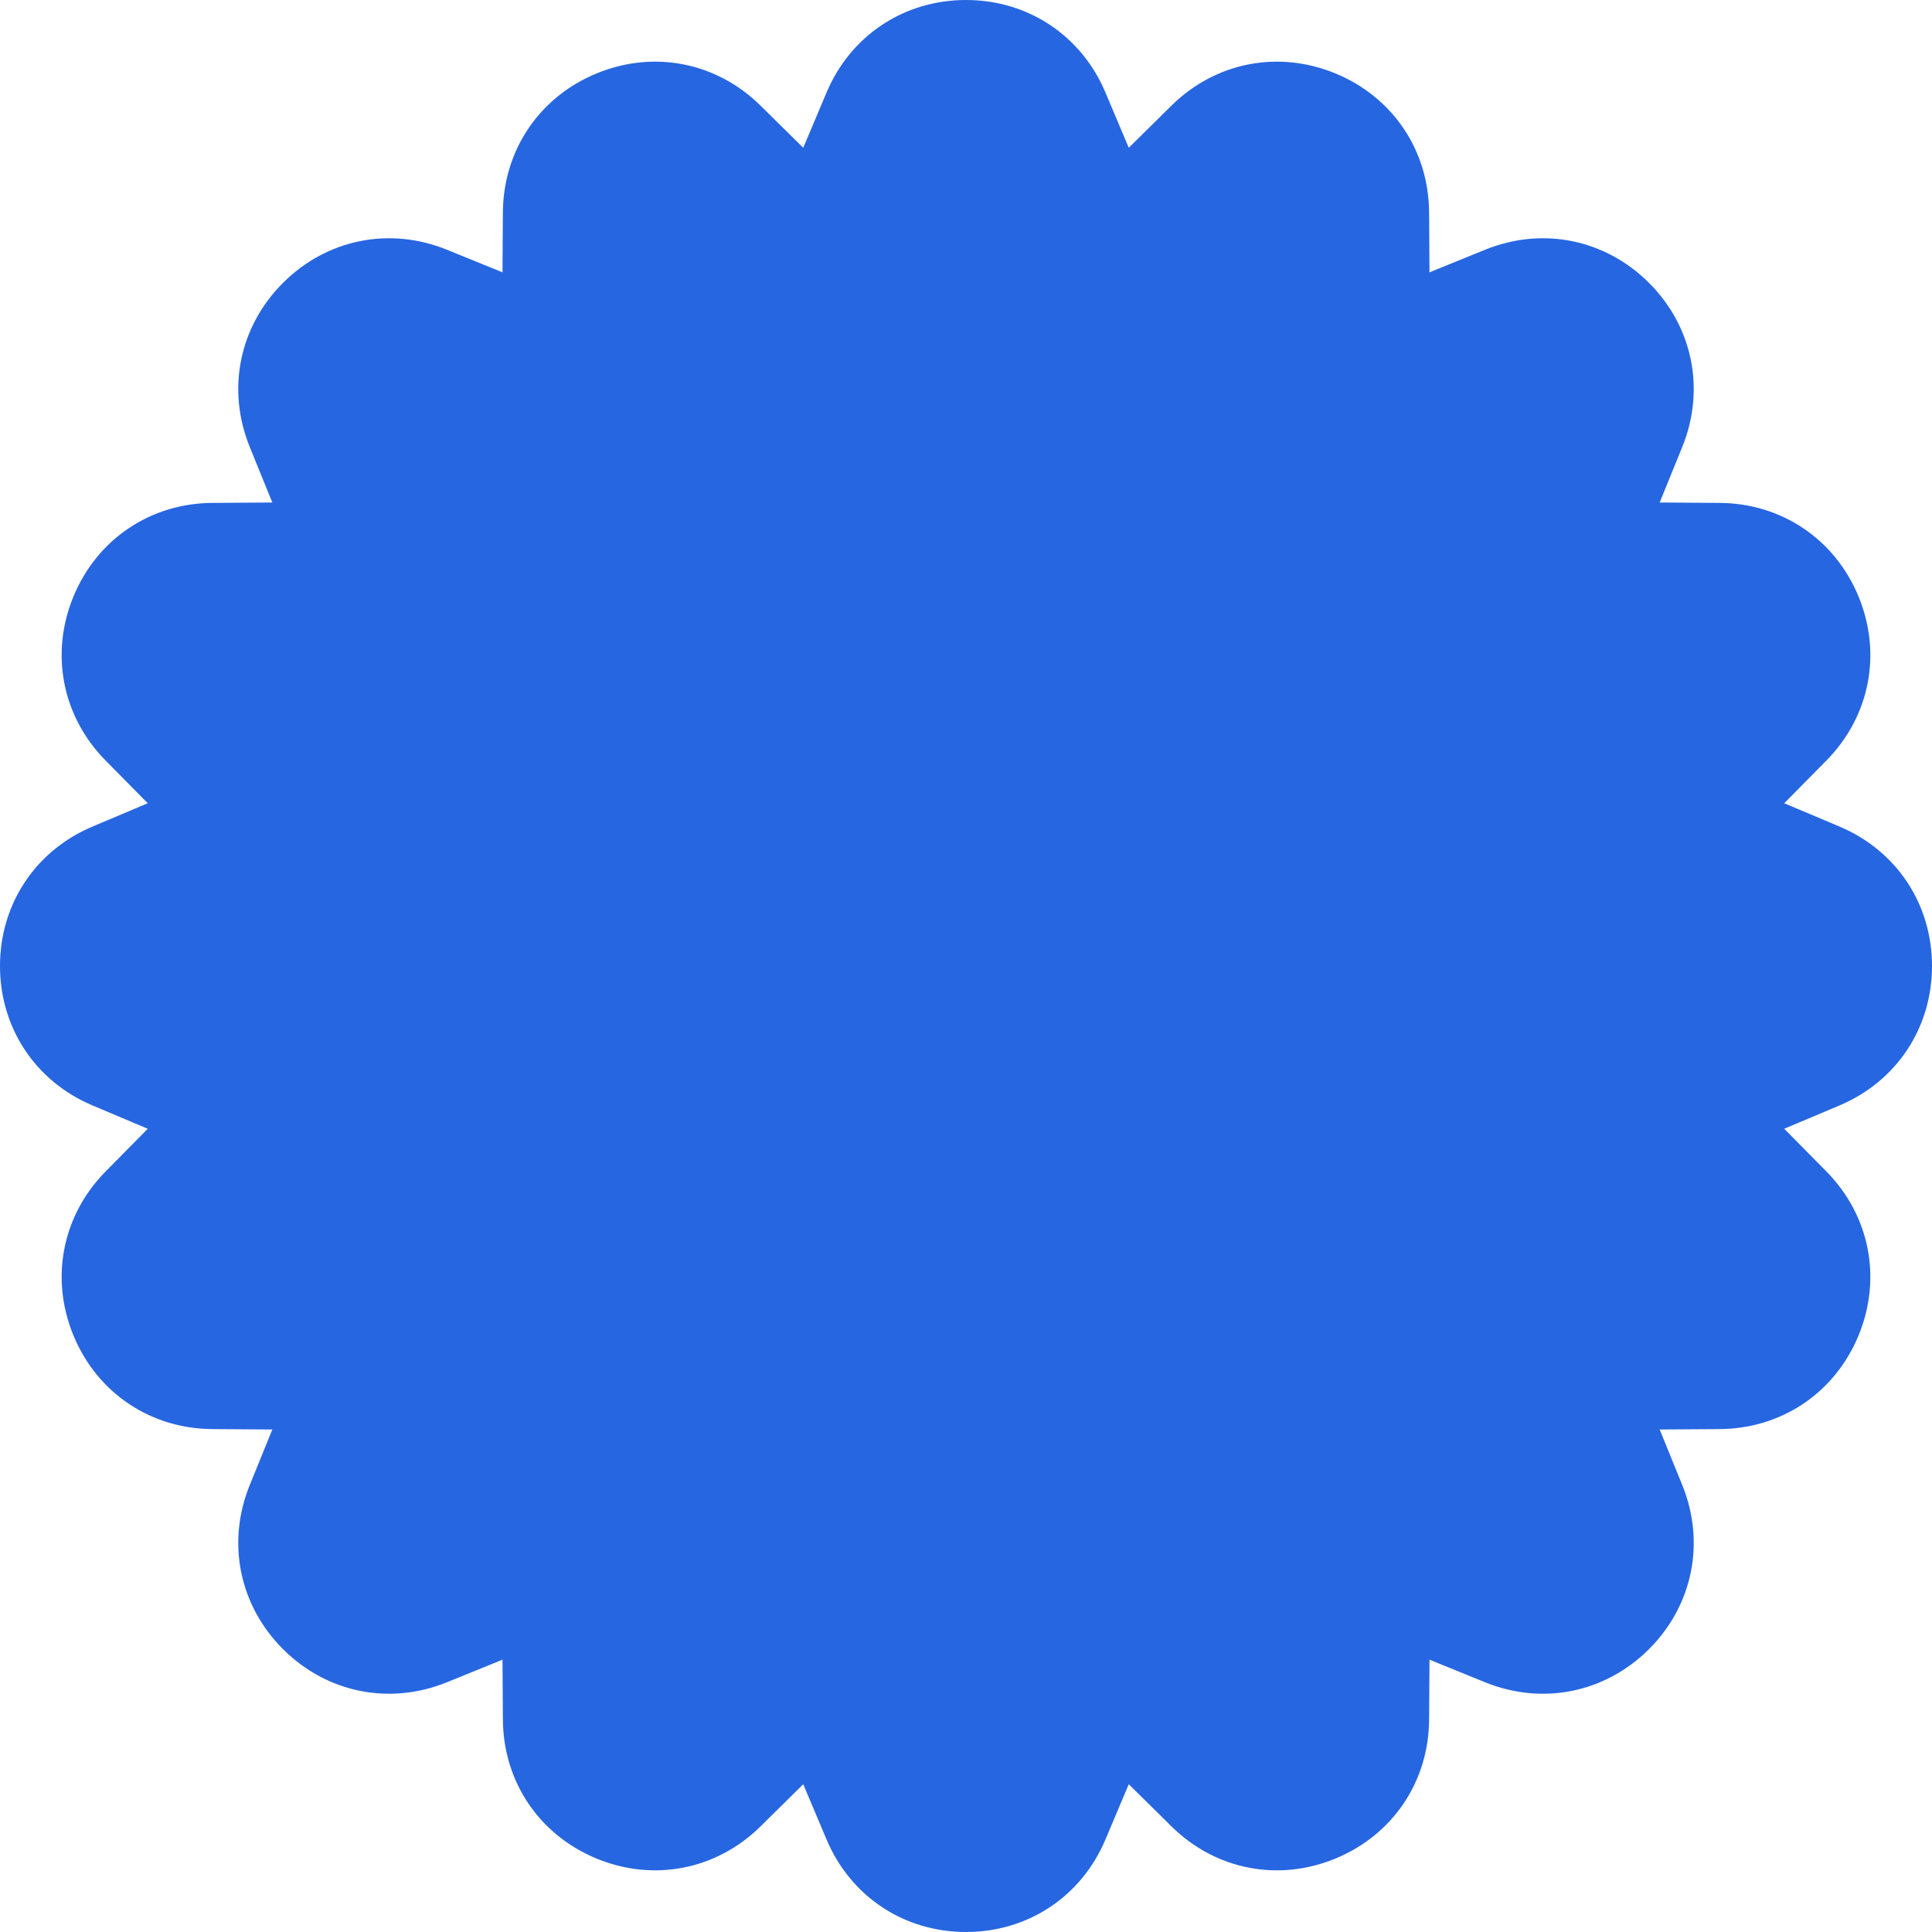
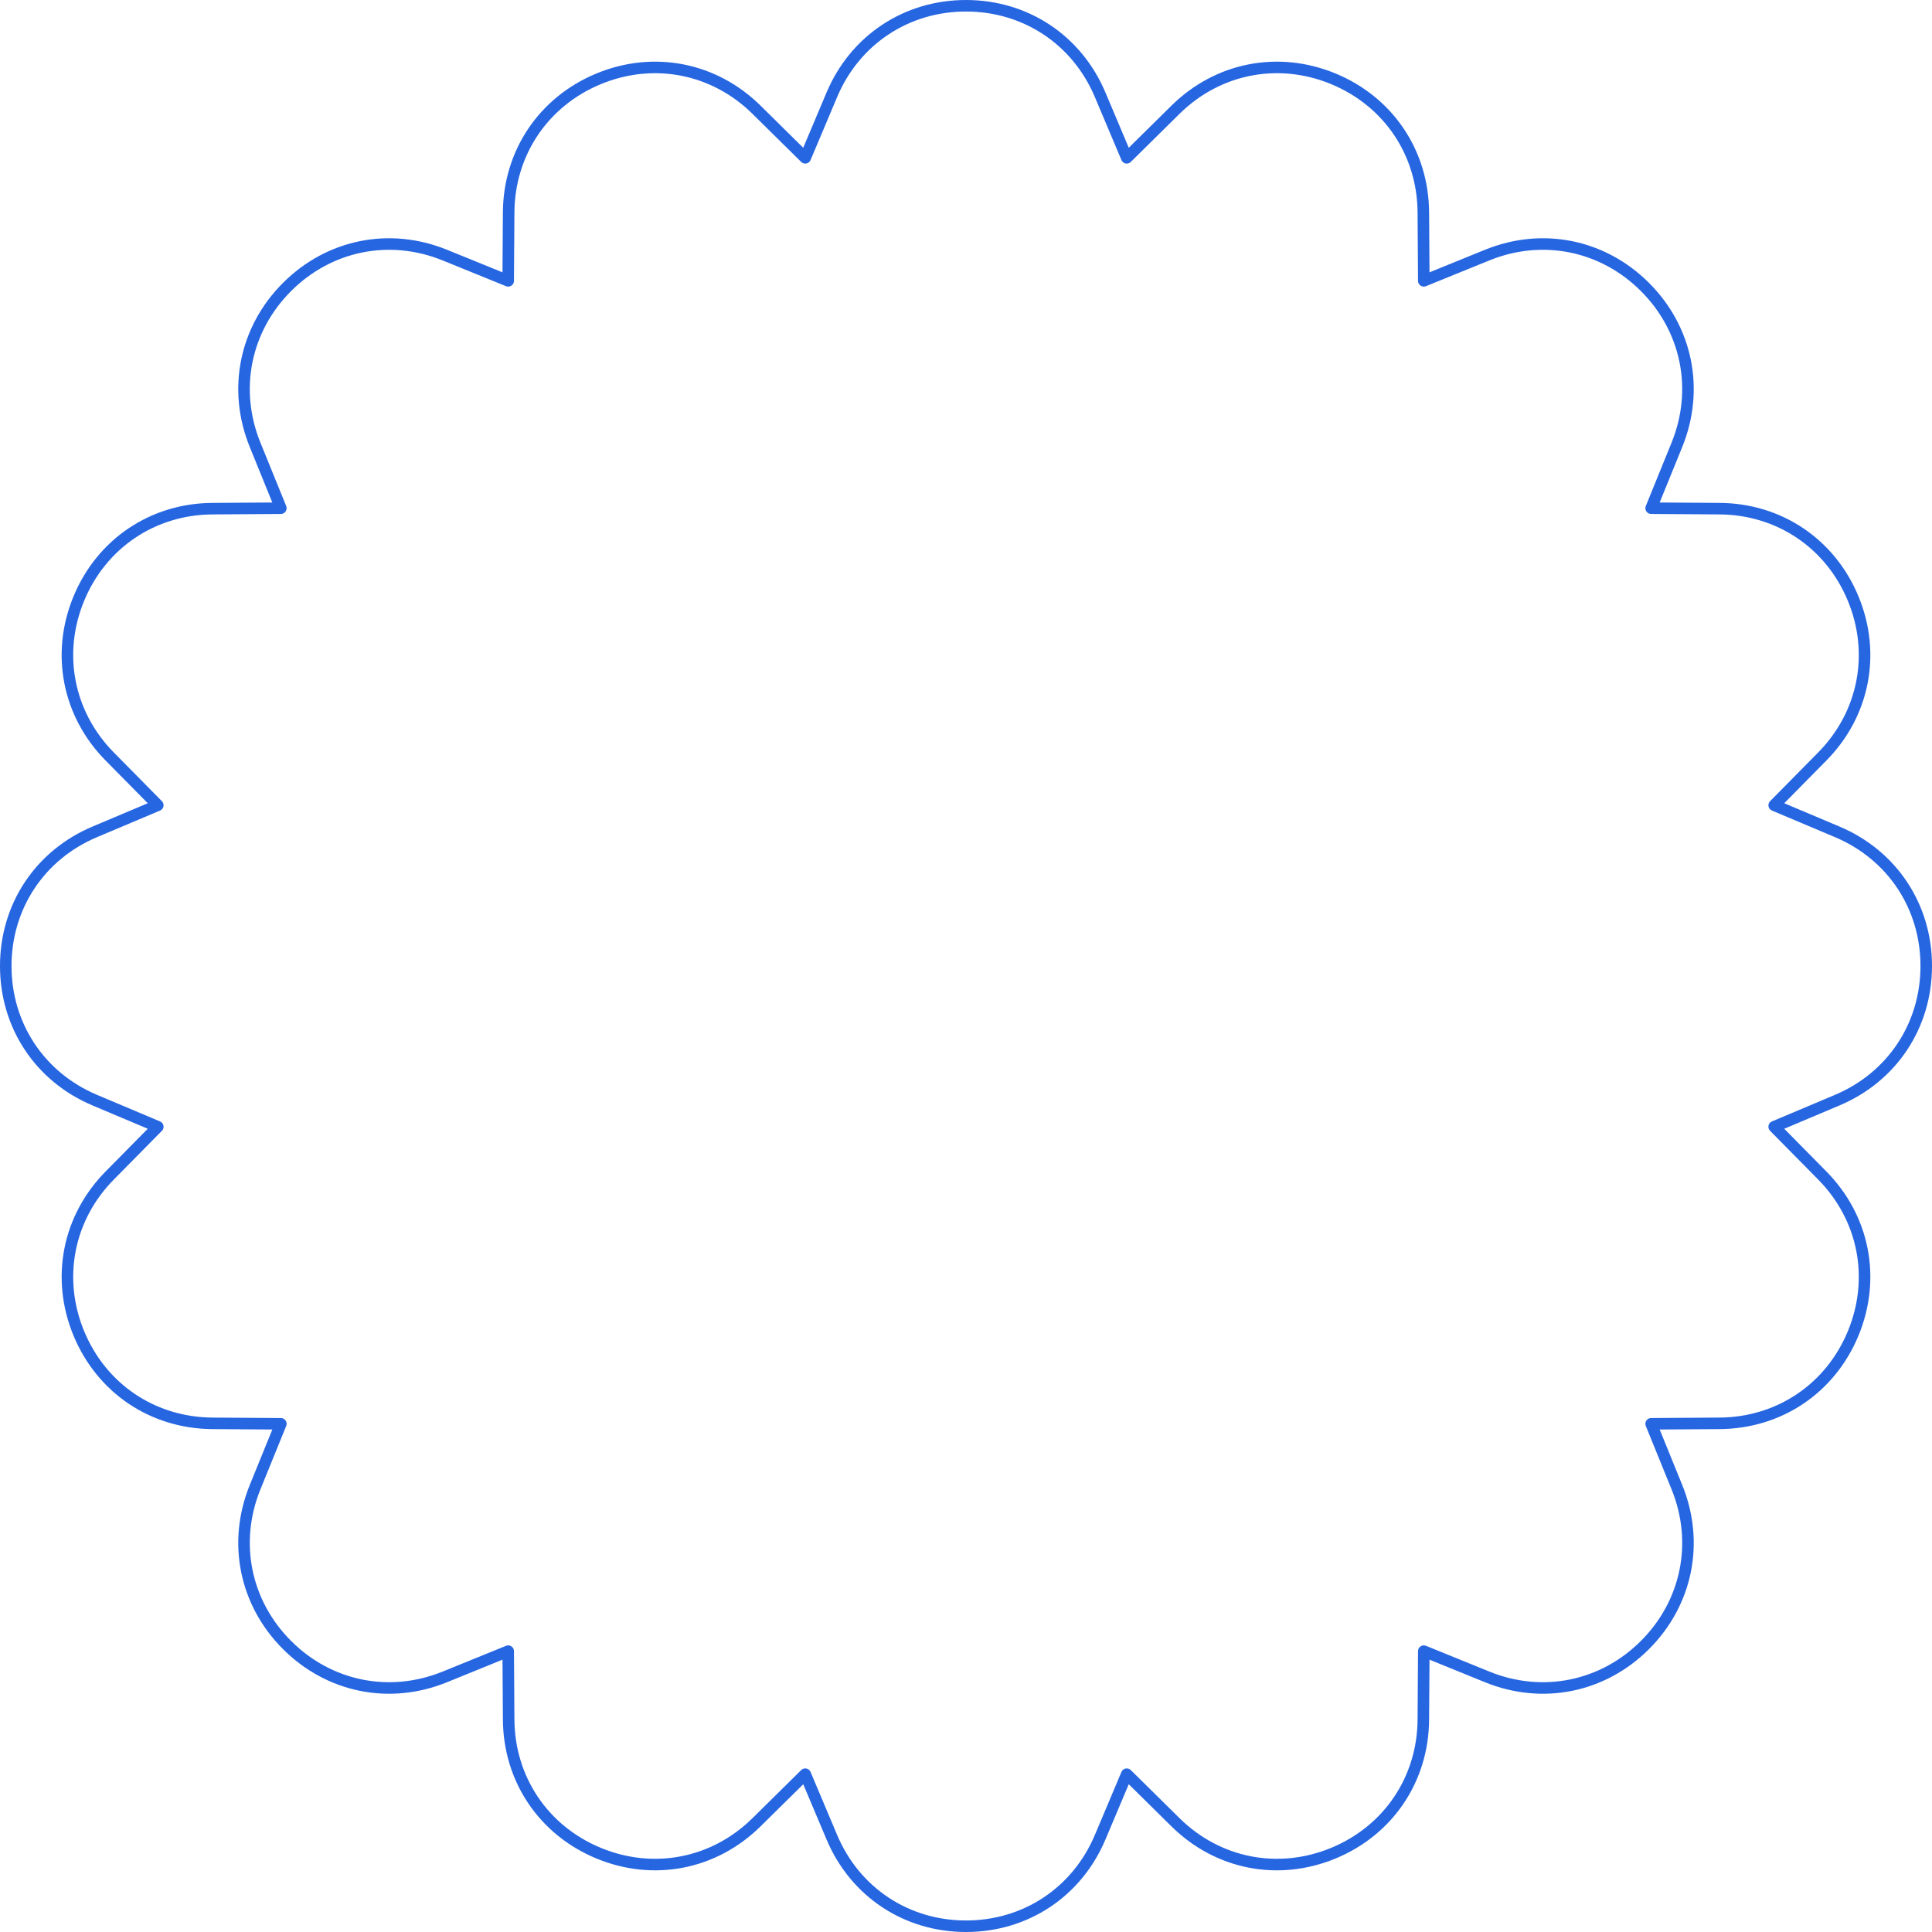
<svg xmlns="http://www.w3.org/2000/svg" fill="#000000" height="500" preserveAspectRatio="xMidYMid meet" version="1" viewBox="0.0 0.0 500.0 500.0" width="500" zoomAndPan="magnify">
  <g>
    <g id="change1_1">
-       <path d="M368.476,72.687l16.41-6.671c15.439-6.277,30.852-1.722,40.835,8.262 c9.984,9.984,14.539,25.396,8.262,40.835l-6.671,16.41l17.714,0.116 c16.666,0.109,29.162,10.216,34.565,23.26c5.403,13.045,3.713,29.027-7.994,40.889 l-12.444,12.608l16.321,6.886c15.355,6.479,23.033,20.598,23.033,34.717 c-0,14.119-7.678,28.238-23.033,34.717l-16.321,6.886l12.444,12.608 c11.707,11.862,13.397,27.844,7.994,40.889 c-5.403,13.044-17.9,23.151-34.565,23.26l-17.714,0.116l6.671,16.41 c6.277,15.439,1.722,30.852-8.262,40.835c-9.984,9.984-25.396,14.539-40.835,8.262 l-16.41-6.671l-0.116,17.714c-0.109,16.666-10.216,29.162-23.26,34.565 c-13.045,5.403-29.027,3.713-40.889-7.994l-12.608-12.444l-6.886,16.321 c-6.479,15.355-20.598,23.033-34.717,23.033 c-14.119-0-28.238-7.678-34.717-23.033l-6.886-16.321l-12.608,12.444 c-11.862,11.707-27.844,13.397-40.889,7.994 c-13.044-5.403-23.151-17.9-23.26-34.565l-0.116-17.714l-16.41,6.671 c-15.439,6.277-30.852,1.722-40.835-8.262 c-9.984-9.984-14.539-25.396-8.262-40.835l6.671-16.41l-17.714-0.116 c-16.666-0.109-29.162-10.216-34.565-23.26 c-5.403-13.045-3.713-29.027,7.994-40.889l12.444-12.608l-16.321-6.886 c-15.355-6.479-23.033-20.598-23.033-34.717 c0-14.119,7.678-28.238,23.033-34.717l16.321-6.886L28.401,195.789 c-11.707-11.862-13.397-27.844-7.994-40.889 c5.403-13.044,17.9-23.151,34.565-23.26l17.714-0.116l-6.671-16.41 c-6.277-15.439-1.722-30.852,8.262-40.835s25.396-14.539,40.835-8.262 l16.41,6.671l0.116-17.714c0.109-16.666,10.216-29.162,23.26-34.565 c13.045-5.403,29.027-3.713,40.889,7.994l12.608,12.444l6.886-16.321 C221.762,9.169,235.881,1.491,250,1.491c14.119,0,28.238,7.678,34.717,23.033 l6.886,16.321l12.608-12.444c11.862-11.707,27.844-13.397,40.889-7.994 c13.044,5.403,23.151,17.9,23.26,34.565L368.476,72.687z" fill="#2766e1" />
-     </g>
+       </g>
    <g id="change2_1">
      <path d="M250,500c-16.03,0-29.859-9.175-36.091-23.945l-6.031-14.294 l-11.042,10.898c-11.41,11.261-27.698,14.444-42.508,8.31 c-14.81-6.135-24.075-19.903-24.18-35.933l-0.101-15.514l-14.372,5.843 c-14.848,6.037-31.116,2.746-42.451-8.589 c-11.335-11.335-14.626-27.602-8.589-42.451l5.843-14.372l-15.514-0.102 c-16.029-0.105-29.798-9.371-35.933-24.18 c-6.135-14.81-2.95-31.098,8.31-42.507l10.898-11.042l-14.294-6.031 C9.175,279.859,0,266.03,0,250c0-16.03,9.175-29.859,23.945-36.091l14.294-6.031 L27.34,196.836c-11.261-11.41-14.445-27.697-8.31-42.507 c6.135-14.81,19.904-24.075,35.933-24.18l15.514-0.102l-5.843-14.372 c-6.037-14.849-2.746-31.116,8.589-42.451 c11.336-11.335,27.604-14.625,42.451-8.589l14.372,5.843l0.101-15.514 c0.105-16.03,9.371-29.798,24.18-35.933c14.809-6.134,31.098-2.952,42.508,8.31 l11.042,10.898l6.031-14.294C220.141,9.175,233.97,0,250,0 c16.03,0,29.859,9.175,36.091,23.945l6.031,14.294l11.043-10.898 c11.409-11.261,27.697-14.445,42.507-8.31 c14.81,6.135,24.075,19.903,24.18,35.933l0.102,15.514l14.372-5.843 c14.849-6.037,31.116-2.746,42.451,8.589c11.335,11.335,14.626,27.601,8.589,42.451 l-5.843,14.372l15.514,0.102c16.03,0.105,29.799,9.371,35.933,24.18 c6.135,14.811,2.95,31.098-8.311,42.507l-10.898,11.042l14.294,6.031 C490.825,220.141,500,233.97,500,250c0,16.03-9.175,29.859-23.945,36.091l-14.294,6.031 l10.898,11.042c11.261,11.41,14.445,27.697,8.311,42.507 c-6.135,14.81-19.903,24.075-35.933,24.18l-15.514,0.102l5.843,14.372 c6.037,14.85,2.746,31.116-8.589,42.451 c-11.335,11.335-27.602,14.626-42.451,8.589l-14.372-5.843l-0.102,15.514 c-0.105,16.03-9.371,29.798-24.18,35.933 c-14.811,6.134-31.099,2.951-42.507-8.31l-11.043-10.898l-6.031,14.294 C279.859,490.825,266.03,500,250,500z M208.397,457.664c0.097,0,0.194,0.009,0.291,0.029 c0.485,0.097,0.891,0.427,1.083,0.883l6.886,16.321 C222.414,488.541,235.19,497.018,250,497.018c14.81,0,27.586-8.476,33.343-22.122 l6.886-16.321c0.192-0.456,0.597-0.786,1.083-0.883 c0.485-0.097,0.986,0.054,1.338,0.401l12.608,12.444 c10.541,10.403,25.59,13.345,39.271,7.677 c13.683-5.668,22.243-18.388,22.34-33.197l0.116-17.714 c0.003-0.495,0.251-0.955,0.663-1.23c0.412-0.275,0.931-0.328,1.39-0.142 l16.41,6.671c13.72,5.578,28.748,2.538,39.22-7.935 c10.472-10.472,13.512-25.5,7.934-39.22l-6.671-16.41 c-0.186-0.458-0.133-0.979,0.142-1.39c0.275-0.411,0.735-0.659,1.23-0.663 l17.714-0.116c14.81-0.097,27.53-8.657,33.198-22.34 c5.667-13.682,2.725-28.73-7.678-39.271l-12.444-12.608 c-0.348-0.352-0.498-0.853-0.401-1.338c0.097-0.485,0.427-0.891,0.883-1.083 l16.322-6.886C488.541,277.586,497.018,264.81,497.018,250 c0-14.81-8.476-27.586-22.122-33.344l-16.322-6.886 c-0.456-0.192-0.786-0.597-0.883-1.083c-0.097-0.485,0.054-0.986,0.401-1.338 l12.444-12.608c10.403-10.54,13.345-25.588,7.678-39.271 c-5.668-13.683-18.388-22.243-33.198-22.34l-17.714-0.116 c-0.495-0.003-0.955-0.251-1.23-0.663s-0.328-0.932-0.142-1.39l6.671-16.41 c5.578-13.719,2.538-28.747-7.934-39.22 c-10.473-10.472-25.501-13.514-39.22-7.935l-16.41,6.671 c-0.459,0.185-0.978,0.133-1.39-0.142c-0.411-0.275-0.659-0.735-0.663-1.23 l-0.116-17.714c-0.097-14.809-8.657-27.53-22.34-33.197 c-13.681-5.667-28.73-2.726-39.271,7.677l-12.608,12.444 c-0.352,0.347-0.854,0.499-1.338,0.401c-0.485-0.097-0.891-0.427-1.083-0.883 l-6.886-16.321C277.586,11.459,264.81,2.982,250,2.982 c-14.81,0-27.586,8.476-33.344,22.122l-6.886,16.321 c-0.192,0.456-0.597,0.786-1.083,0.883c-0.485,0.099-0.986-0.054-1.338-0.401 l-12.608-12.444c-10.541-10.403-25.589-13.344-39.271-7.677 c-13.683,5.668-22.243,18.388-22.34,33.197l-0.116,17.714 c-0.003,0.495-0.251,0.955-0.663,1.23c-0.411,0.275-0.932,0.327-1.39,0.142 l-16.41-6.671c-13.717-5.577-28.746-2.537-39.22,7.935 c-10.472,10.473-13.512,25.501-7.935,39.22l6.671,16.41 c0.186,0.458,0.133,0.979-0.142,1.39s-0.735,0.659-1.23,0.663l-17.714,0.116 c-14.809,0.097-27.53,8.657-33.198,22.34 c-5.667,13.682-2.725,28.73,7.678,39.271l12.444,12.608 c0.348,0.352,0.498,0.853,0.401,1.338c-0.097,0.485-0.427,0.891-0.883,1.083 l-16.321,6.886C11.459,222.414,2.982,235.19,2.982,250 c0,14.81,8.476,27.586,22.122,33.343l16.321,6.886 c0.456,0.192,0.786,0.598,0.883,1.083c0.097,0.485-0.054,0.986-0.401,1.338 l-12.444,12.608c-10.403,10.541-13.345,25.589-7.678,39.271 c5.668,13.683,18.389,22.243,33.198,22.34l17.714,0.116 c0.495,0.003,0.955,0.251,1.23,0.663c0.275,0.411,0.328,0.932,0.142,1.39 l-6.671,16.41c-5.577,13.719-2.537,28.747,7.935,39.22 c10.472,10.472,25.498,13.513,39.22,7.935l16.41-6.671 c0.458-0.186,0.979-0.133,1.39,0.142c0.411,0.275,0.659,0.735,0.663,1.23 l0.116,17.714c0.097,14.809,8.657,27.53,22.34,33.197 c13.683,5.667,28.731,2.726,39.271-7.677l12.608-12.444 C207.631,457.816,208.008,457.664,208.397,457.664z" fill="#2766e1" />
    </g>
  </g>
</svg>